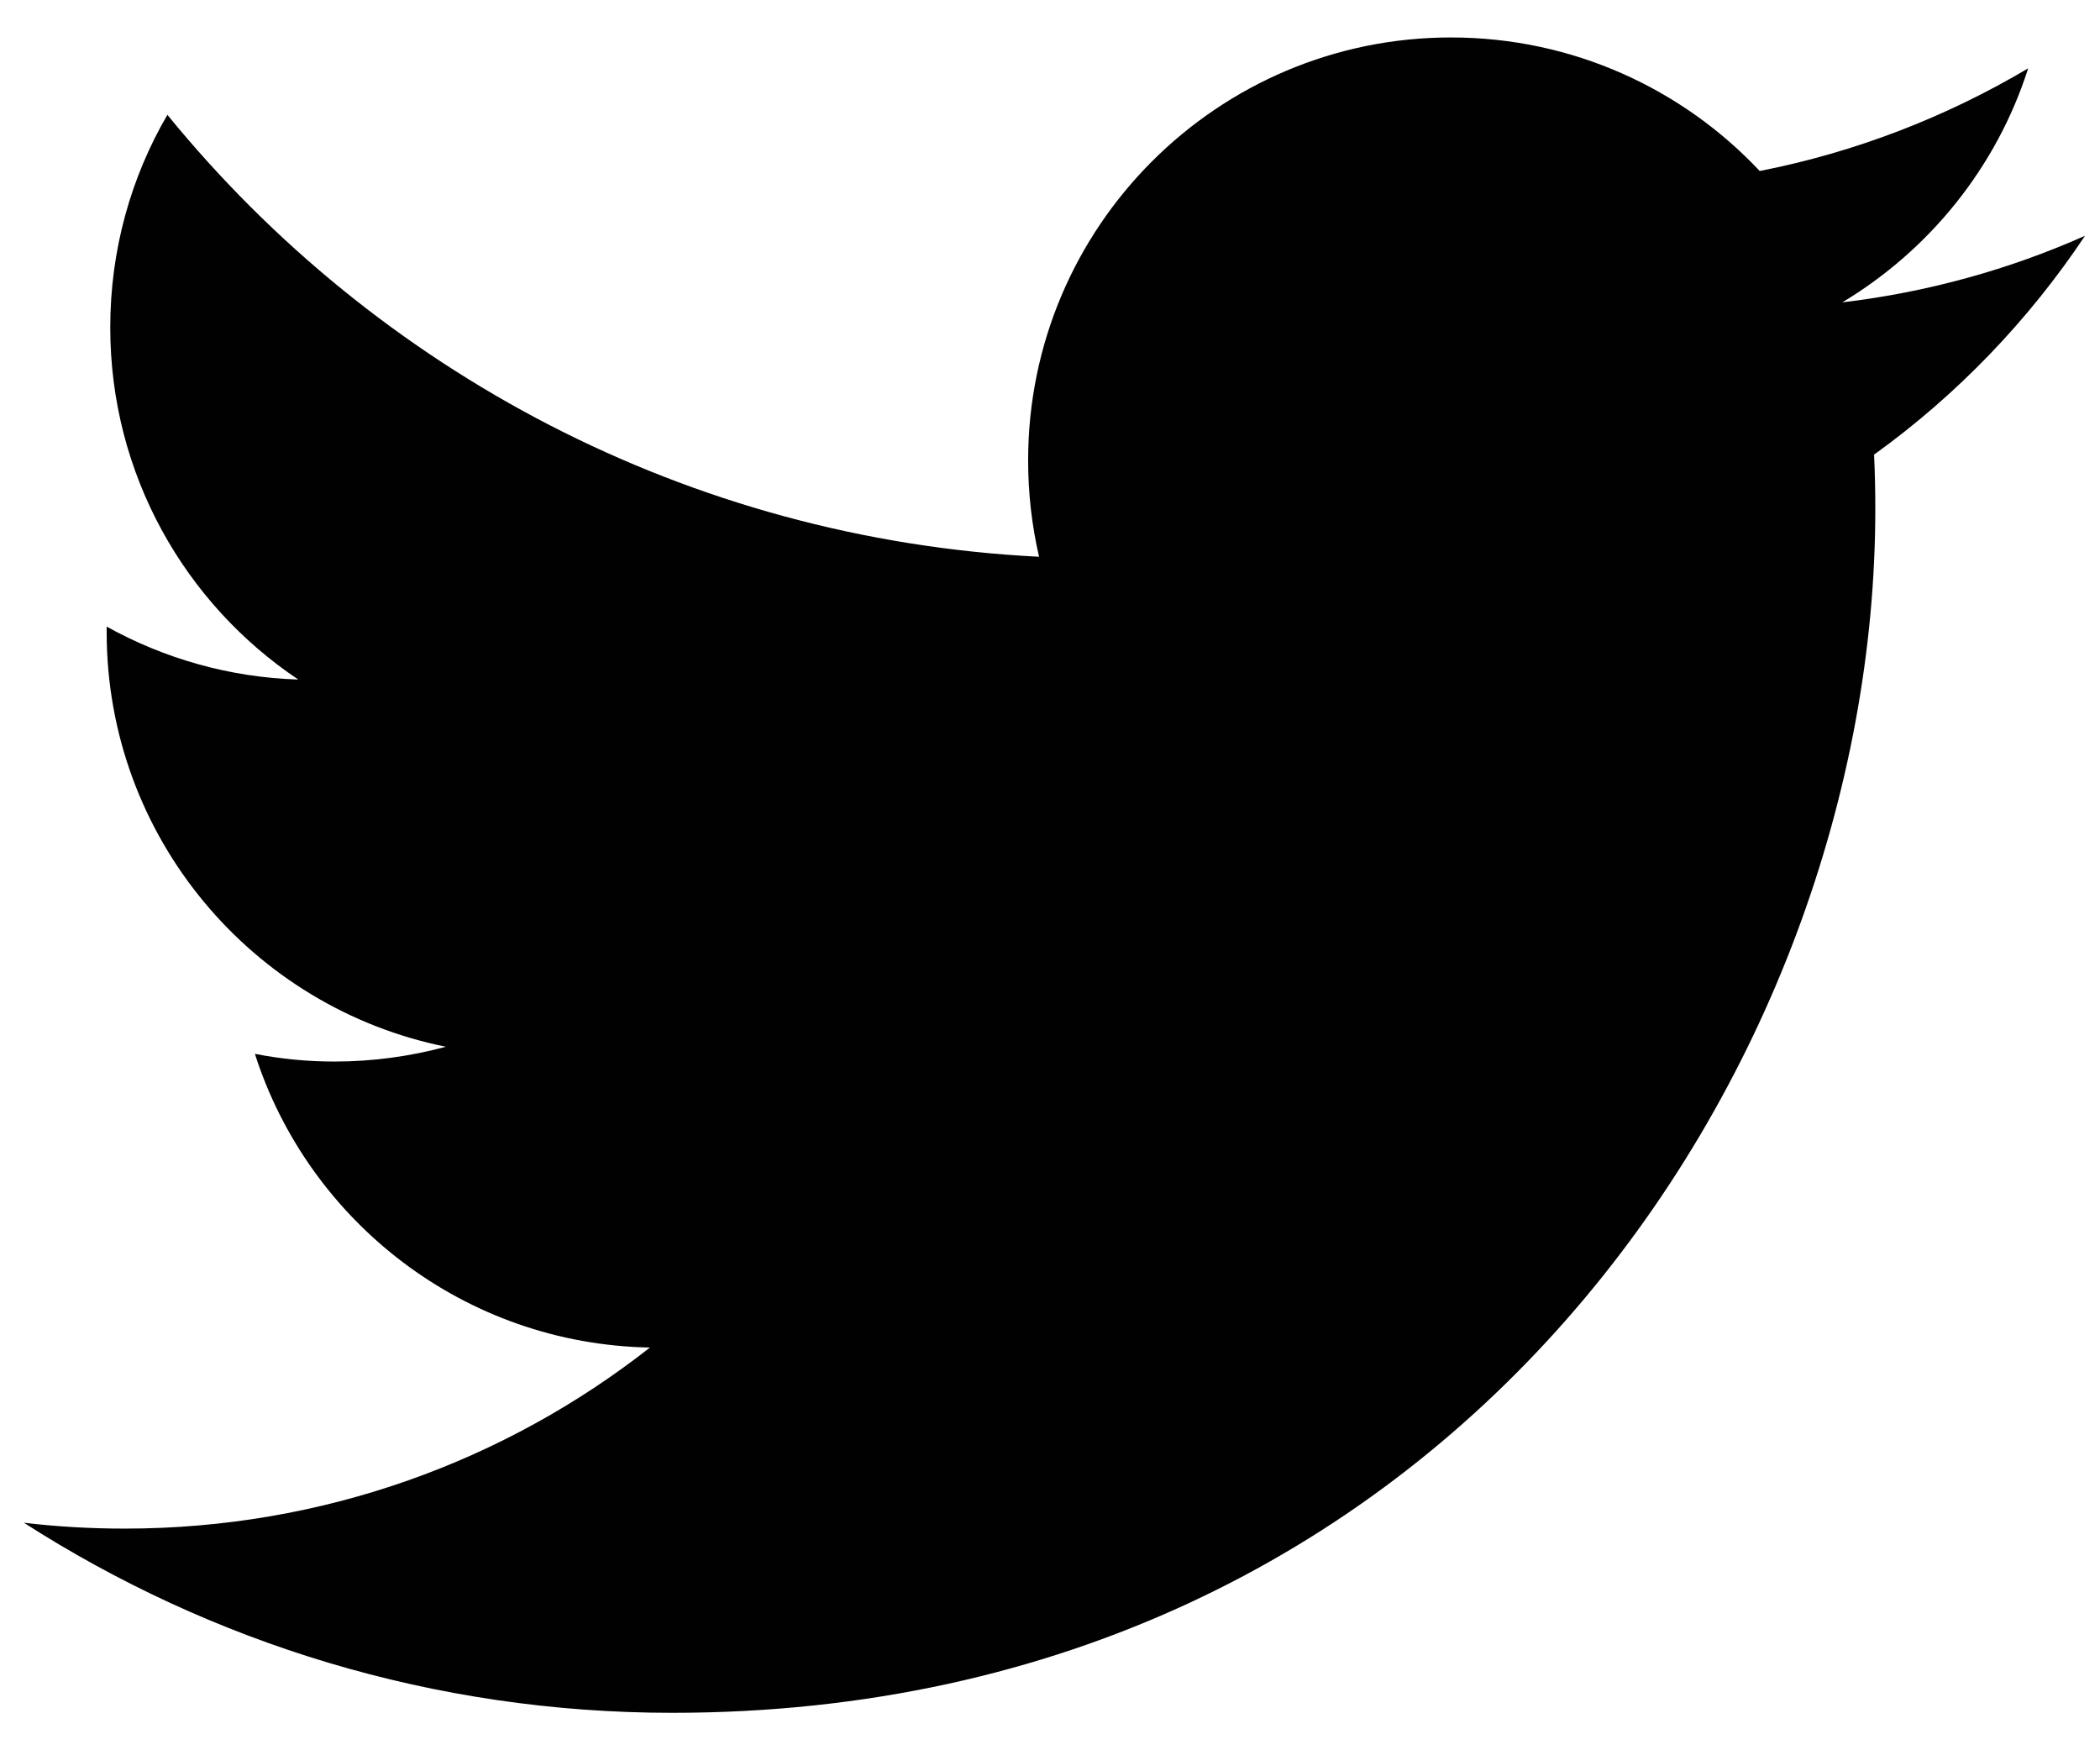
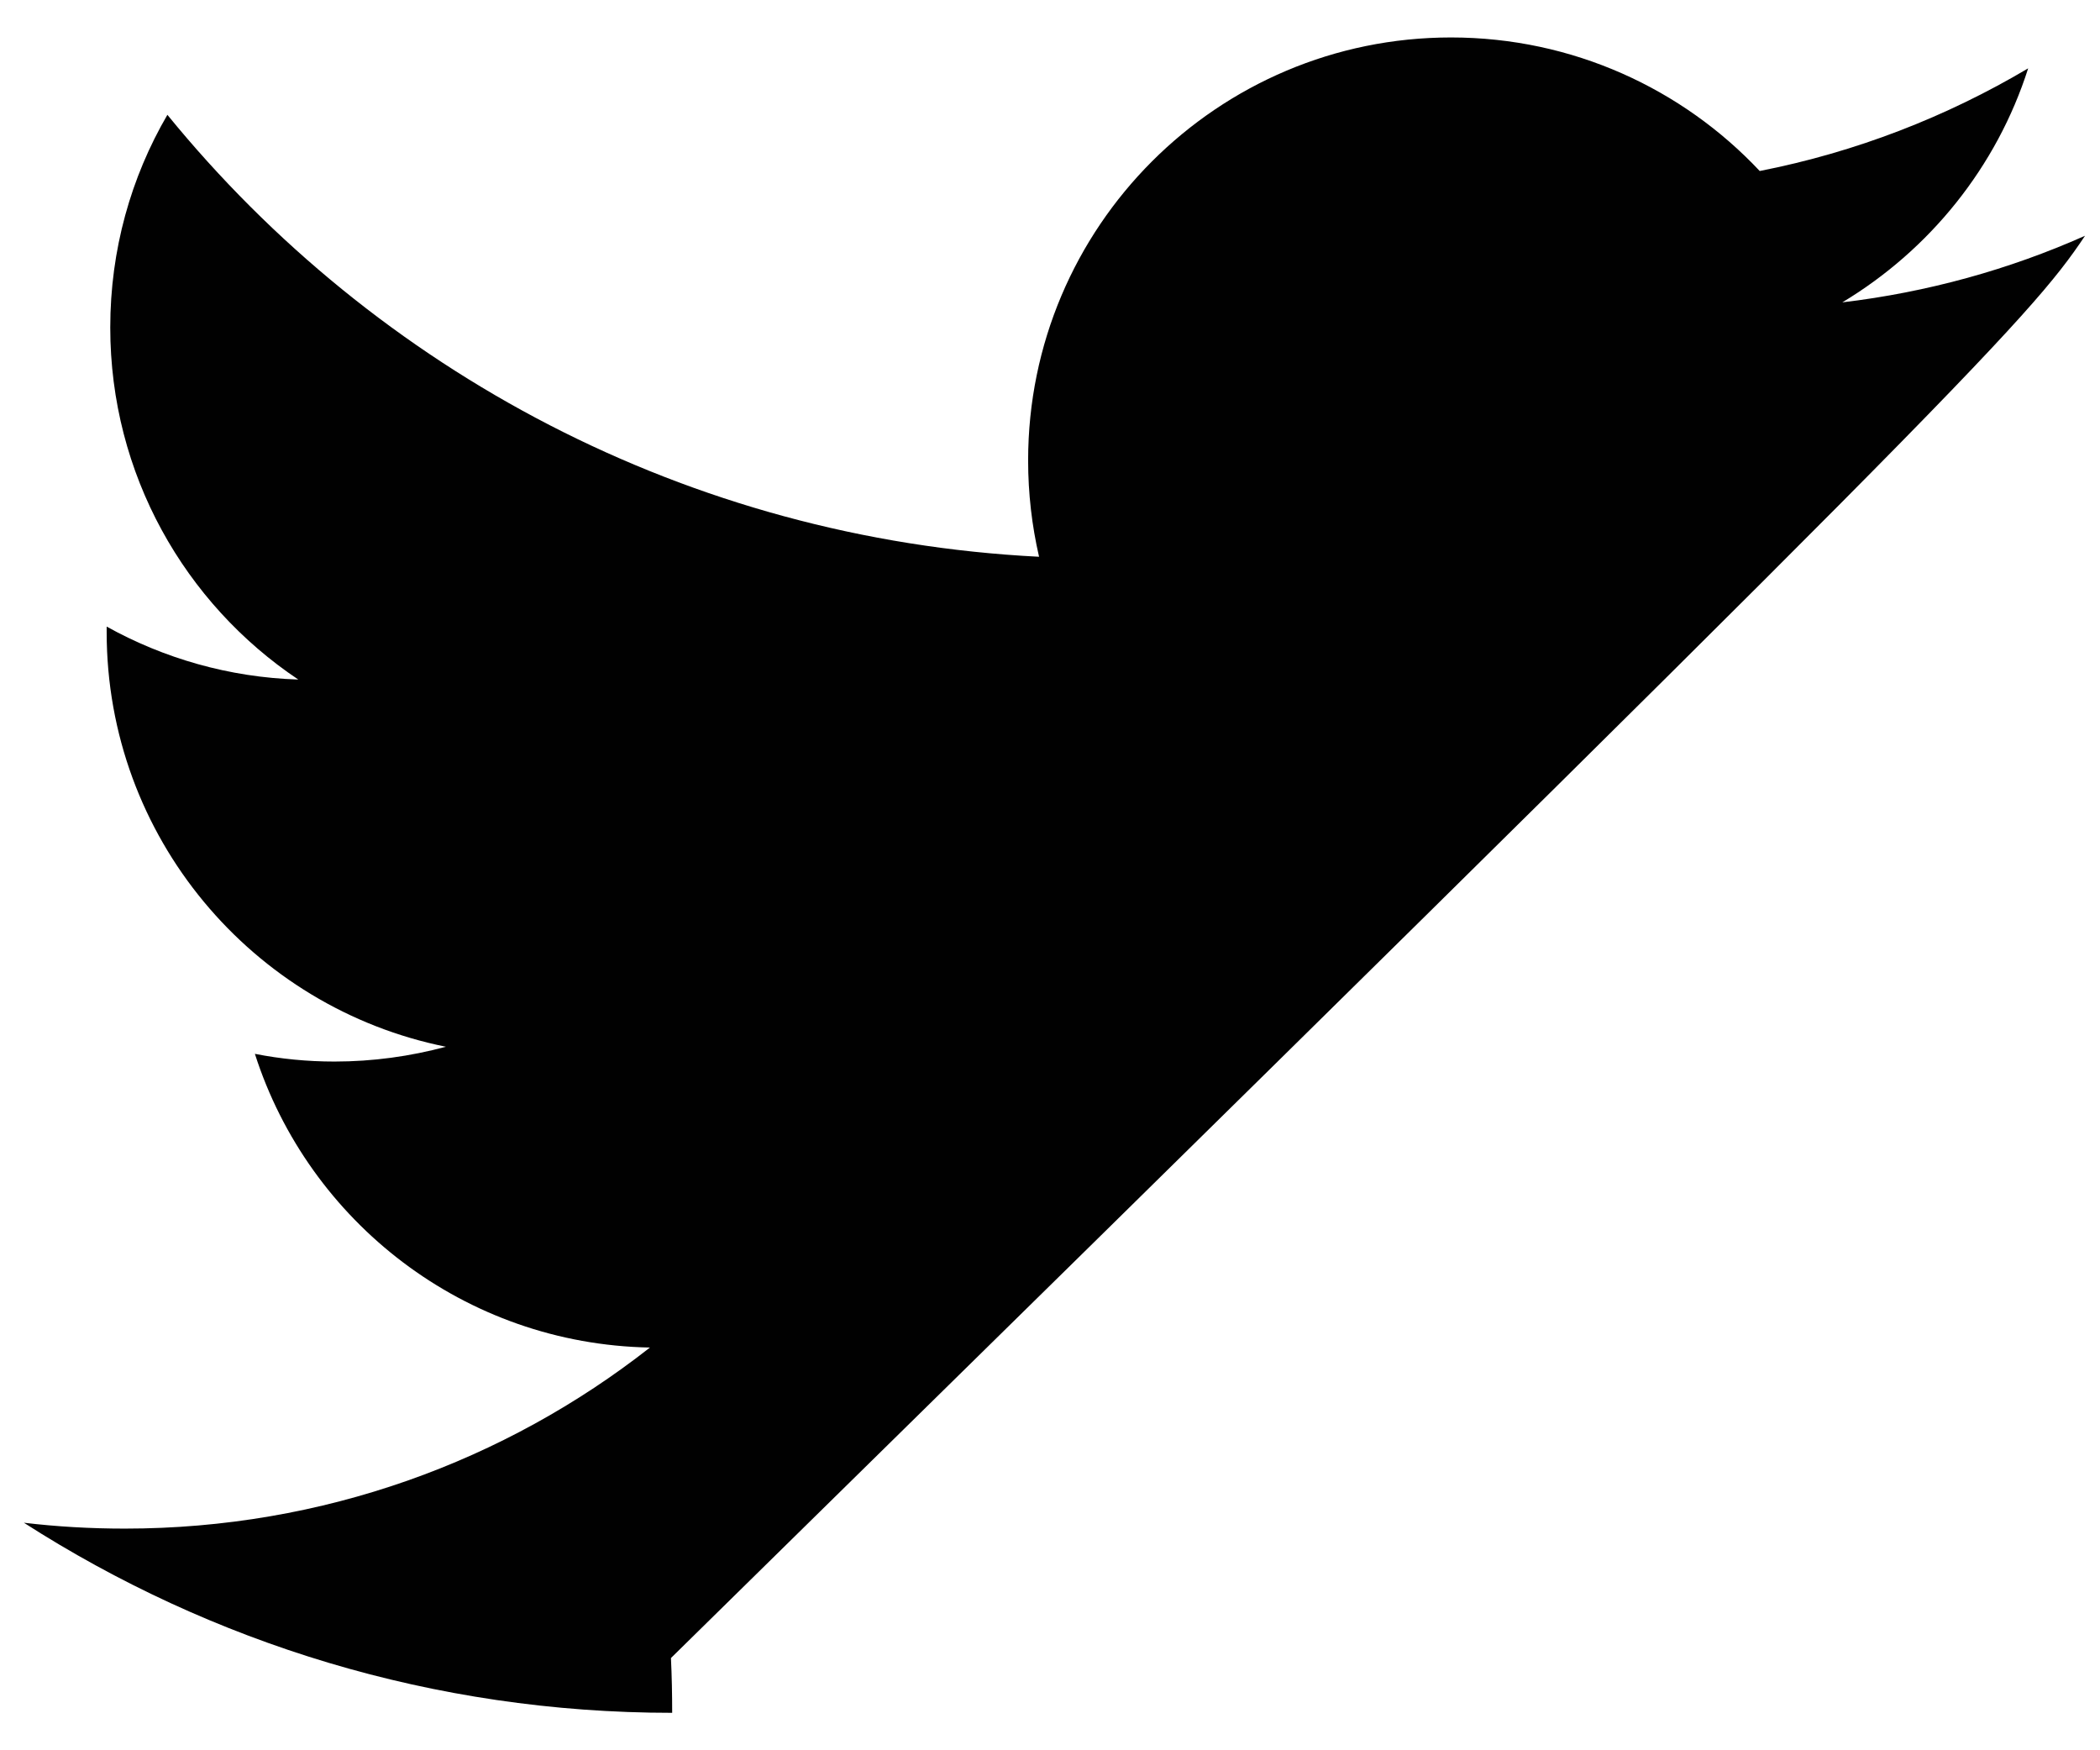
<svg xmlns="http://www.w3.org/2000/svg" version="1.0" id="Layer_1" x="0px" y="0px" width="24px" height="20px" viewBox="0 0 24 20" enable-background="new 0 0 24 20" xml:space="preserve">
-   <path fill="#010101" d="M23.829,2.694c-0.865,0.385-1.798,0.645-2.774,0.761c0.997-0.599,1.764-1.545,2.124-2.674  c-0.934,0.554-1.968,0.957-3.068,1.173c-0.882-0.939-2.139-1.526-3.528-1.526c-2.668,0-4.833,2.164-4.833,4.833  c0,0.378,0.043,0.746,0.125,1.101c-4.016-0.202-7.578-2.125-9.962-5.05c-0.416,0.713-0.653,1.543-0.653,2.43  c0,1.677,0.853,3.156,2.149,4.023C2.617,7.74,1.871,7.522,1.219,7.16c0,0.021,0,0.041,0,0.062c0,2.342,1.666,4.294,3.877,4.739  C4.69,12.07,4.263,12.13,3.822,12.13c-0.311,0-0.614-0.03-0.909-0.088c0.615,1.921,2.4,3.318,4.515,3.356  c-1.654,1.298-3.737,2.069-6.002,2.069c-0.39,0-0.775-0.022-1.153-0.067c2.139,1.372,4.679,2.172,7.409,2.172  c8.89,0,13.75-7.365,13.75-13.751c0-0.21-0.004-0.418-0.014-0.626C22.363,4.515,23.183,3.663,23.829,2.694z" />
+   <path fill="#010101" d="M23.829,2.694c-0.865,0.385-1.798,0.645-2.774,0.761c0.997-0.599,1.764-1.545,2.124-2.674  c-0.934,0.554-1.968,0.957-3.068,1.173c-0.882-0.939-2.139-1.526-3.528-1.526c-2.668,0-4.833,2.164-4.833,4.833  c0,0.378,0.043,0.746,0.125,1.101c-4.016-0.202-7.578-2.125-9.962-5.05c-0.416,0.713-0.653,1.543-0.653,2.43  c0,1.677,0.853,3.156,2.149,4.023C2.617,7.74,1.871,7.522,1.219,7.16c0,0.021,0,0.041,0,0.062c0,2.342,1.666,4.294,3.877,4.739  C4.69,12.07,4.263,12.13,3.822,12.13c-0.311,0-0.614-0.03-0.909-0.088c0.615,1.921,2.4,3.318,4.515,3.356  c-1.654,1.298-3.737,2.069-6.002,2.069c-0.39,0-0.775-0.022-1.153-0.067c2.139,1.372,4.679,2.172,7.409,2.172  c0-0.21-0.004-0.418-0.014-0.626C22.363,4.515,23.183,3.663,23.829,2.694z" />
</svg>